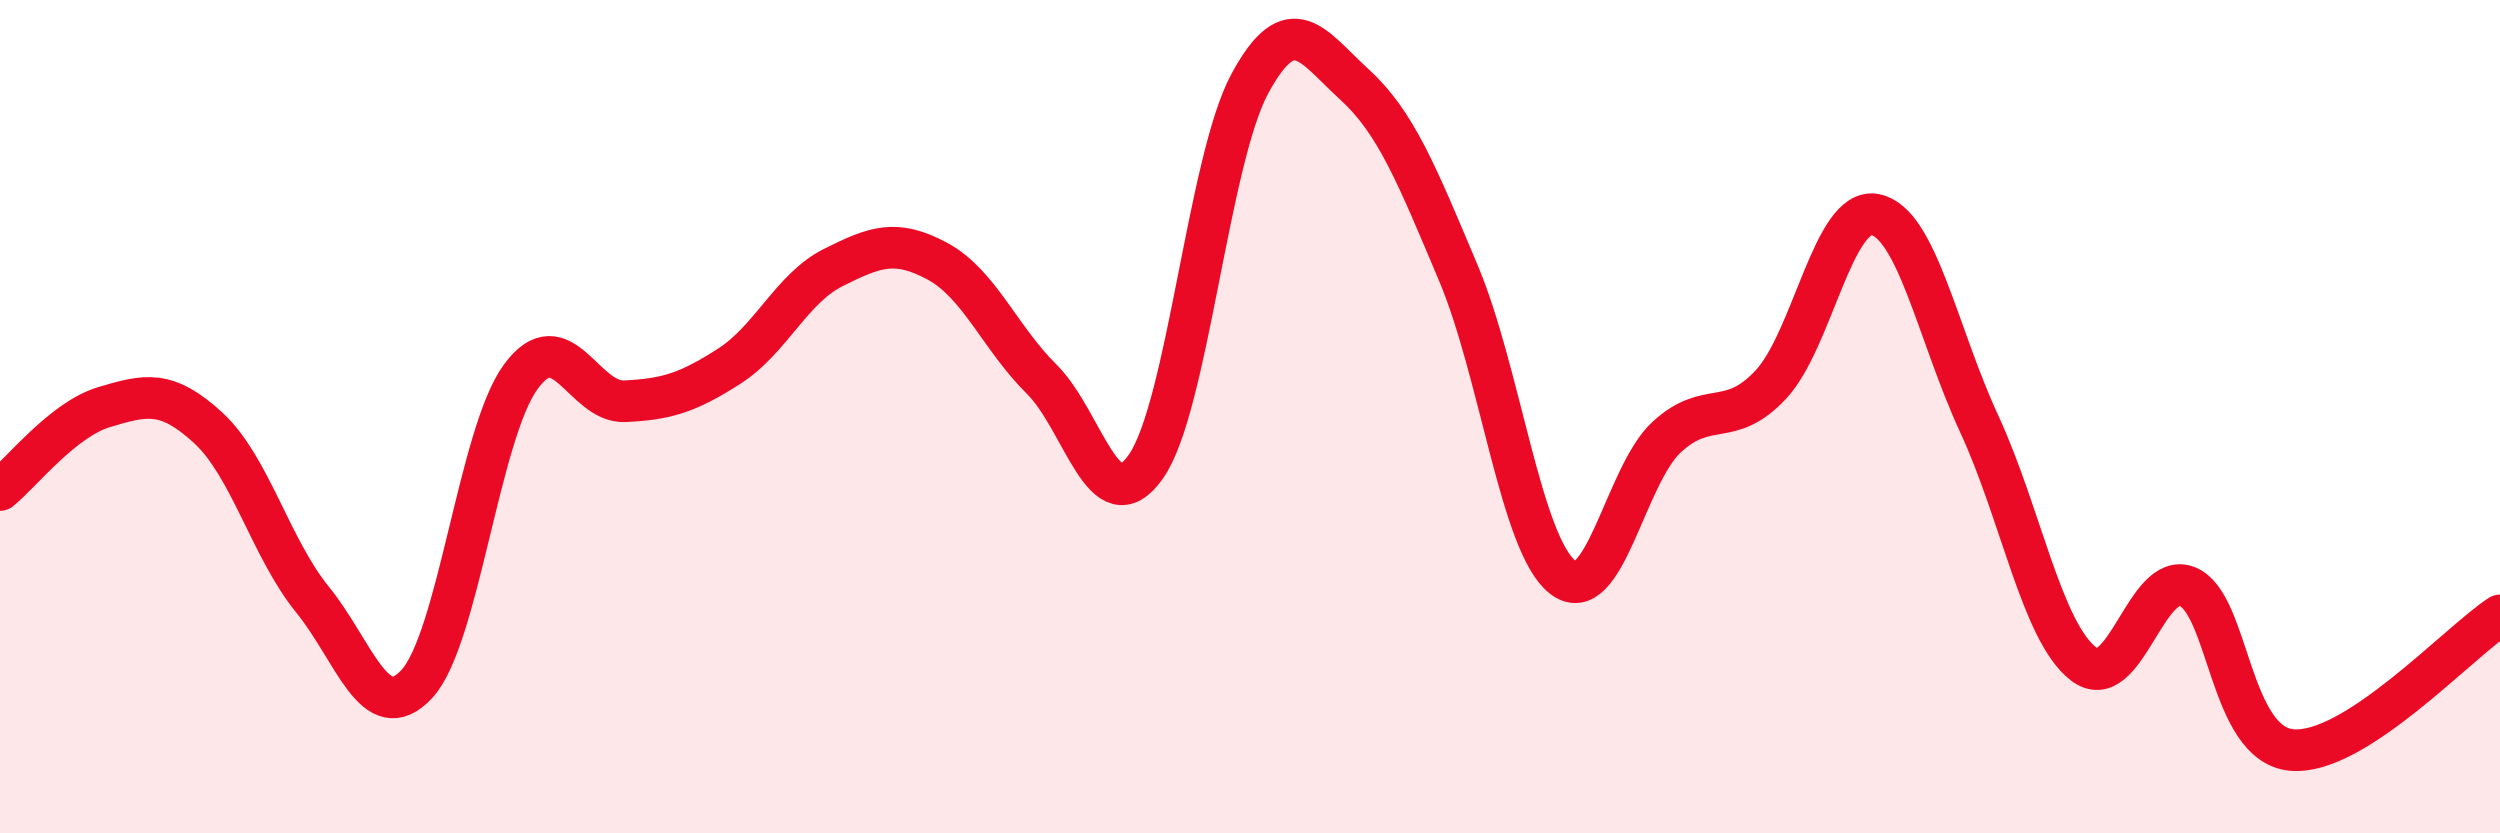
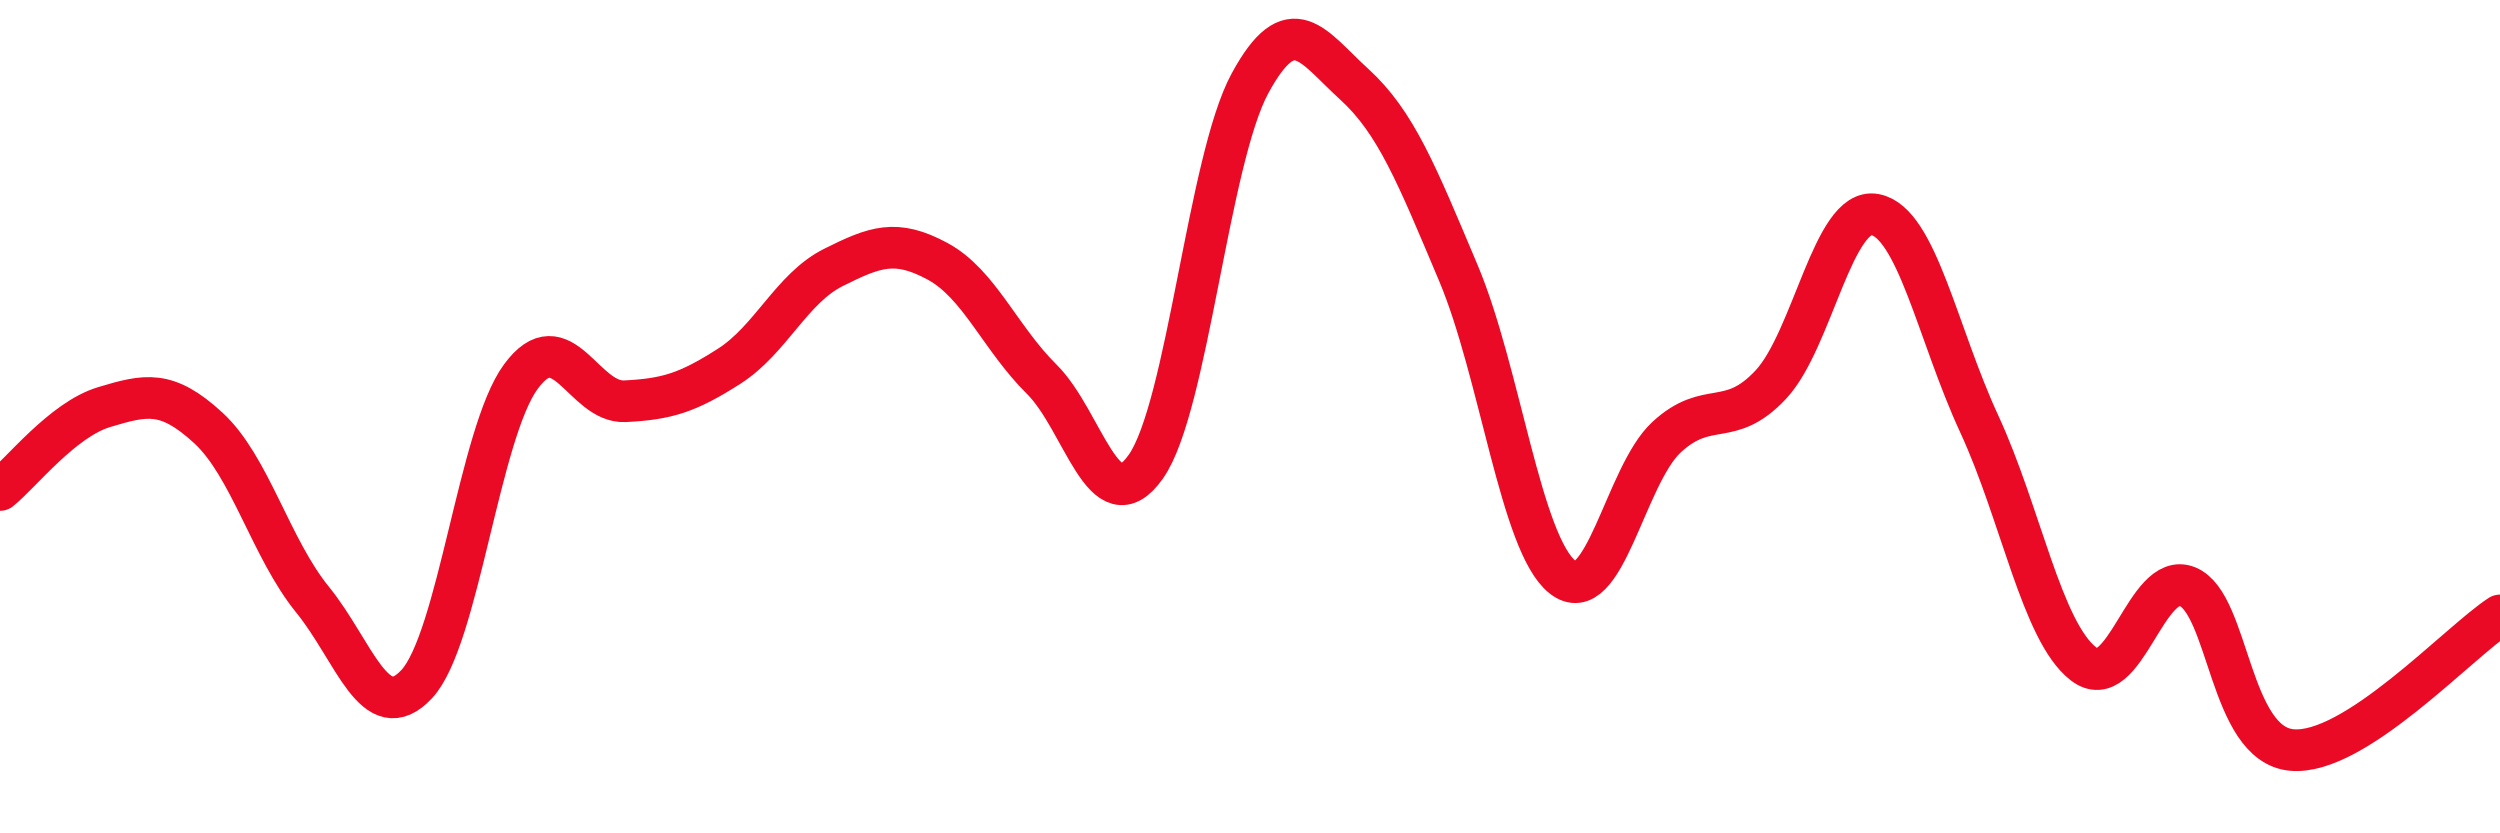
<svg xmlns="http://www.w3.org/2000/svg" width="60" height="20" viewBox="0 0 60 20">
-   <path d="M 0,11.76 C 0.5,11.36 1.5,10.07 2.5,9.77 C 3.5,9.47 4,9.35 5,10.27 C 6,11.19 6.5,13.16 7.5,14.39 C 8.5,15.62 9,17.49 10,16.42 C 11,15.35 11.5,10.4 12.5,9.04 C 13.5,7.68 14,9.68 15,9.63 C 16,9.58 16.5,9.43 17.5,8.79 C 18.5,8.15 19,6.92 20,6.42 C 21,5.92 21.5,5.73 22.5,6.27 C 23.5,6.81 24,8.11 25,9.1 C 26,10.09 26.5,12.62 27.5,11.2 C 28.5,9.78 29,3.84 30,2 C 31,0.16 31.5,1.11 32.5,2.02 C 33.5,2.93 34,4.18 35,6.55 C 36,8.92 36.5,13.06 37.5,13.85 C 38.5,14.64 39,11.41 40,10.49 C 41,9.57 41.5,10.3 42.5,9.23 C 43.5,8.16 44,4.96 45,5.15 C 46,5.34 46.5,8.01 47.5,10.17 C 48.5,12.33 49,15.15 50,15.93 C 51,16.71 51.5,13.67 52.5,14.08 C 53.5,14.49 53.5,17.86 55,18 C 56.5,18.14 59,15.42 60,14.77L60 20L0 20Z" fill="#EB0A25" opacity="0.1" stroke-linecap="round" stroke-linejoin="round" />
  <path d="M 0,11.76 C 0.5,11.36 1.5,10.07 2.5,9.77 C 3.5,9.47 4,9.35 5,10.27 C 6,11.19 6.5,13.16 7.5,14.39 C 8.5,15.62 9,17.49 10,16.42 C 11,15.35 11.5,10.4 12.5,9.04 C 13.5,7.68 14,9.68 15,9.63 C 16,9.58 16.5,9.43 17.5,8.79 C 18.5,8.15 19,6.92 20,6.42 C 21,5.92 21.5,5.73 22.5,6.27 C 23.5,6.81 24,8.11 25,9.1 C 26,10.09 26.5,12.62 27.5,11.2 C 28.5,9.78 29,3.84 30,2 C 31,0.16 31.5,1.11 32.5,2.02 C 33.5,2.93 34,4.18 35,6.55 C 36,8.92 36.5,13.06 37.5,13.85 C 38.5,14.64 39,11.41 40,10.49 C 41,9.57 41.5,10.3 42.5,9.23 C 43.5,8.16 44,4.96 45,5.15 C 46,5.34 46.5,8.01 47.5,10.17 C 48.5,12.33 49,15.15 50,15.93 C 51,16.71 51.5,13.67 52.5,14.08 C 53.5,14.49 53.5,17.86 55,18 C 56.5,18.14 59,15.42 60,14.77" stroke="#EB0A25" stroke-width="1" fill="none" stroke-linecap="round" stroke-linejoin="round" />
</svg>